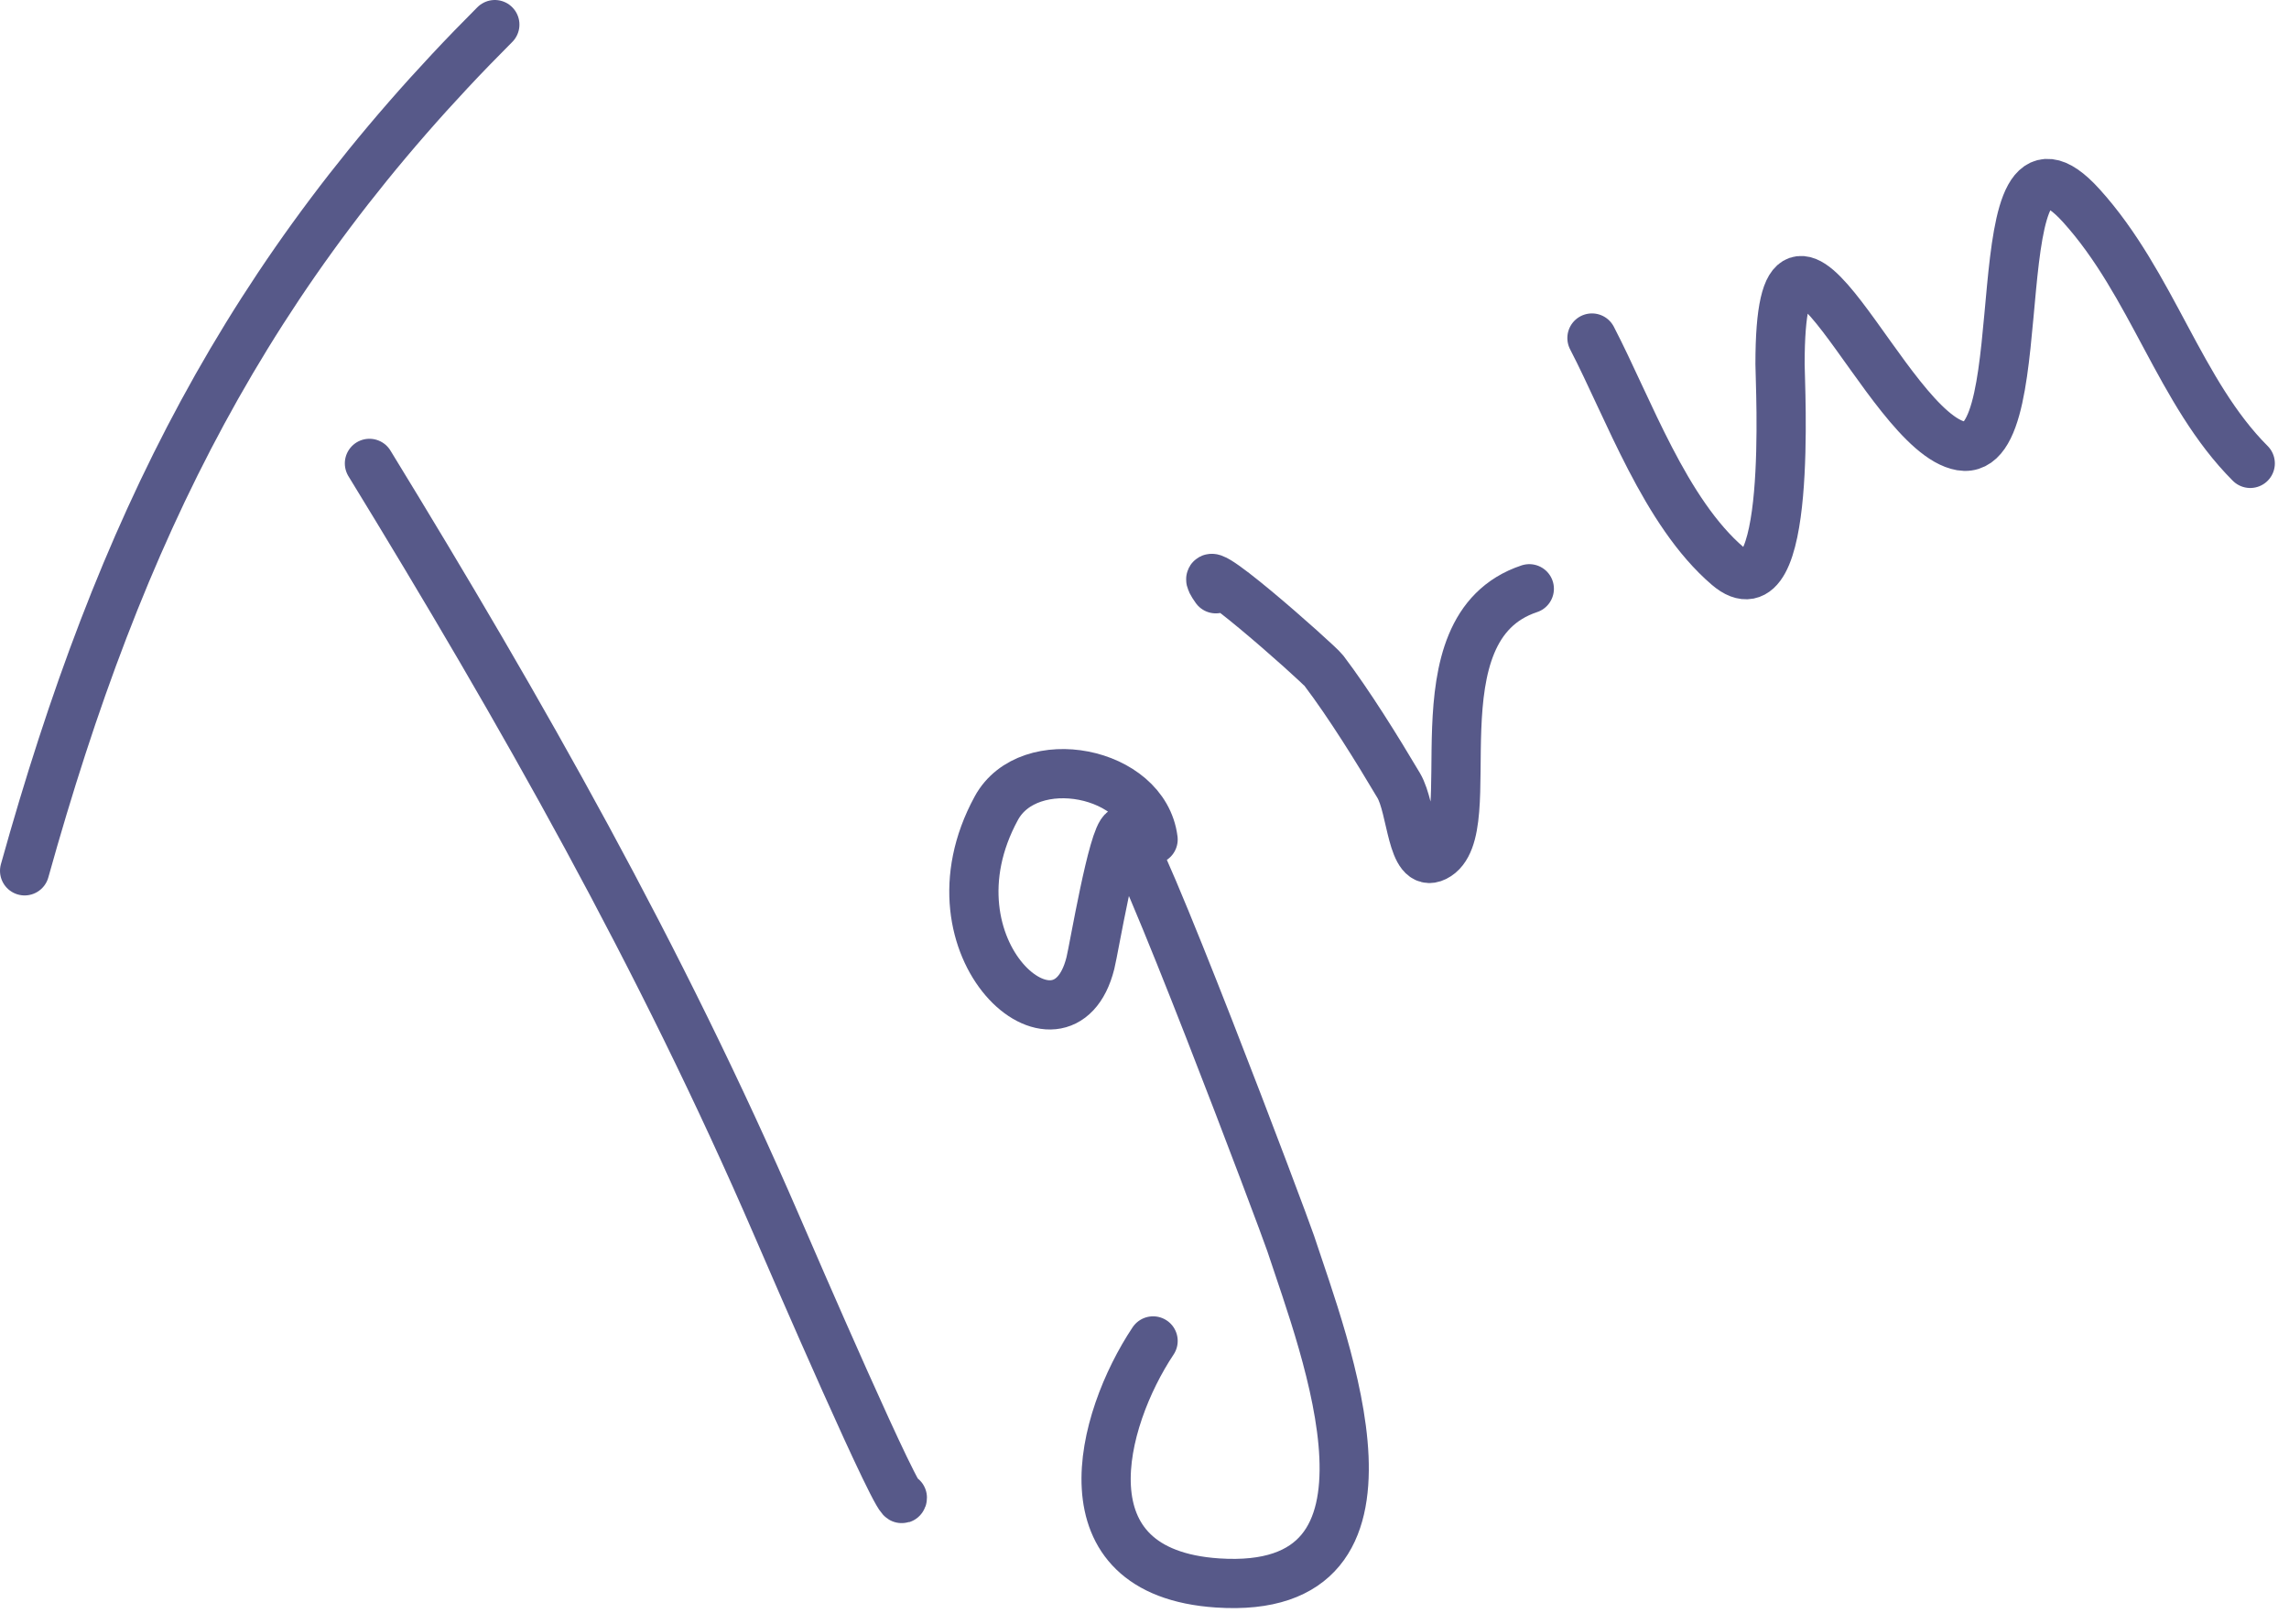
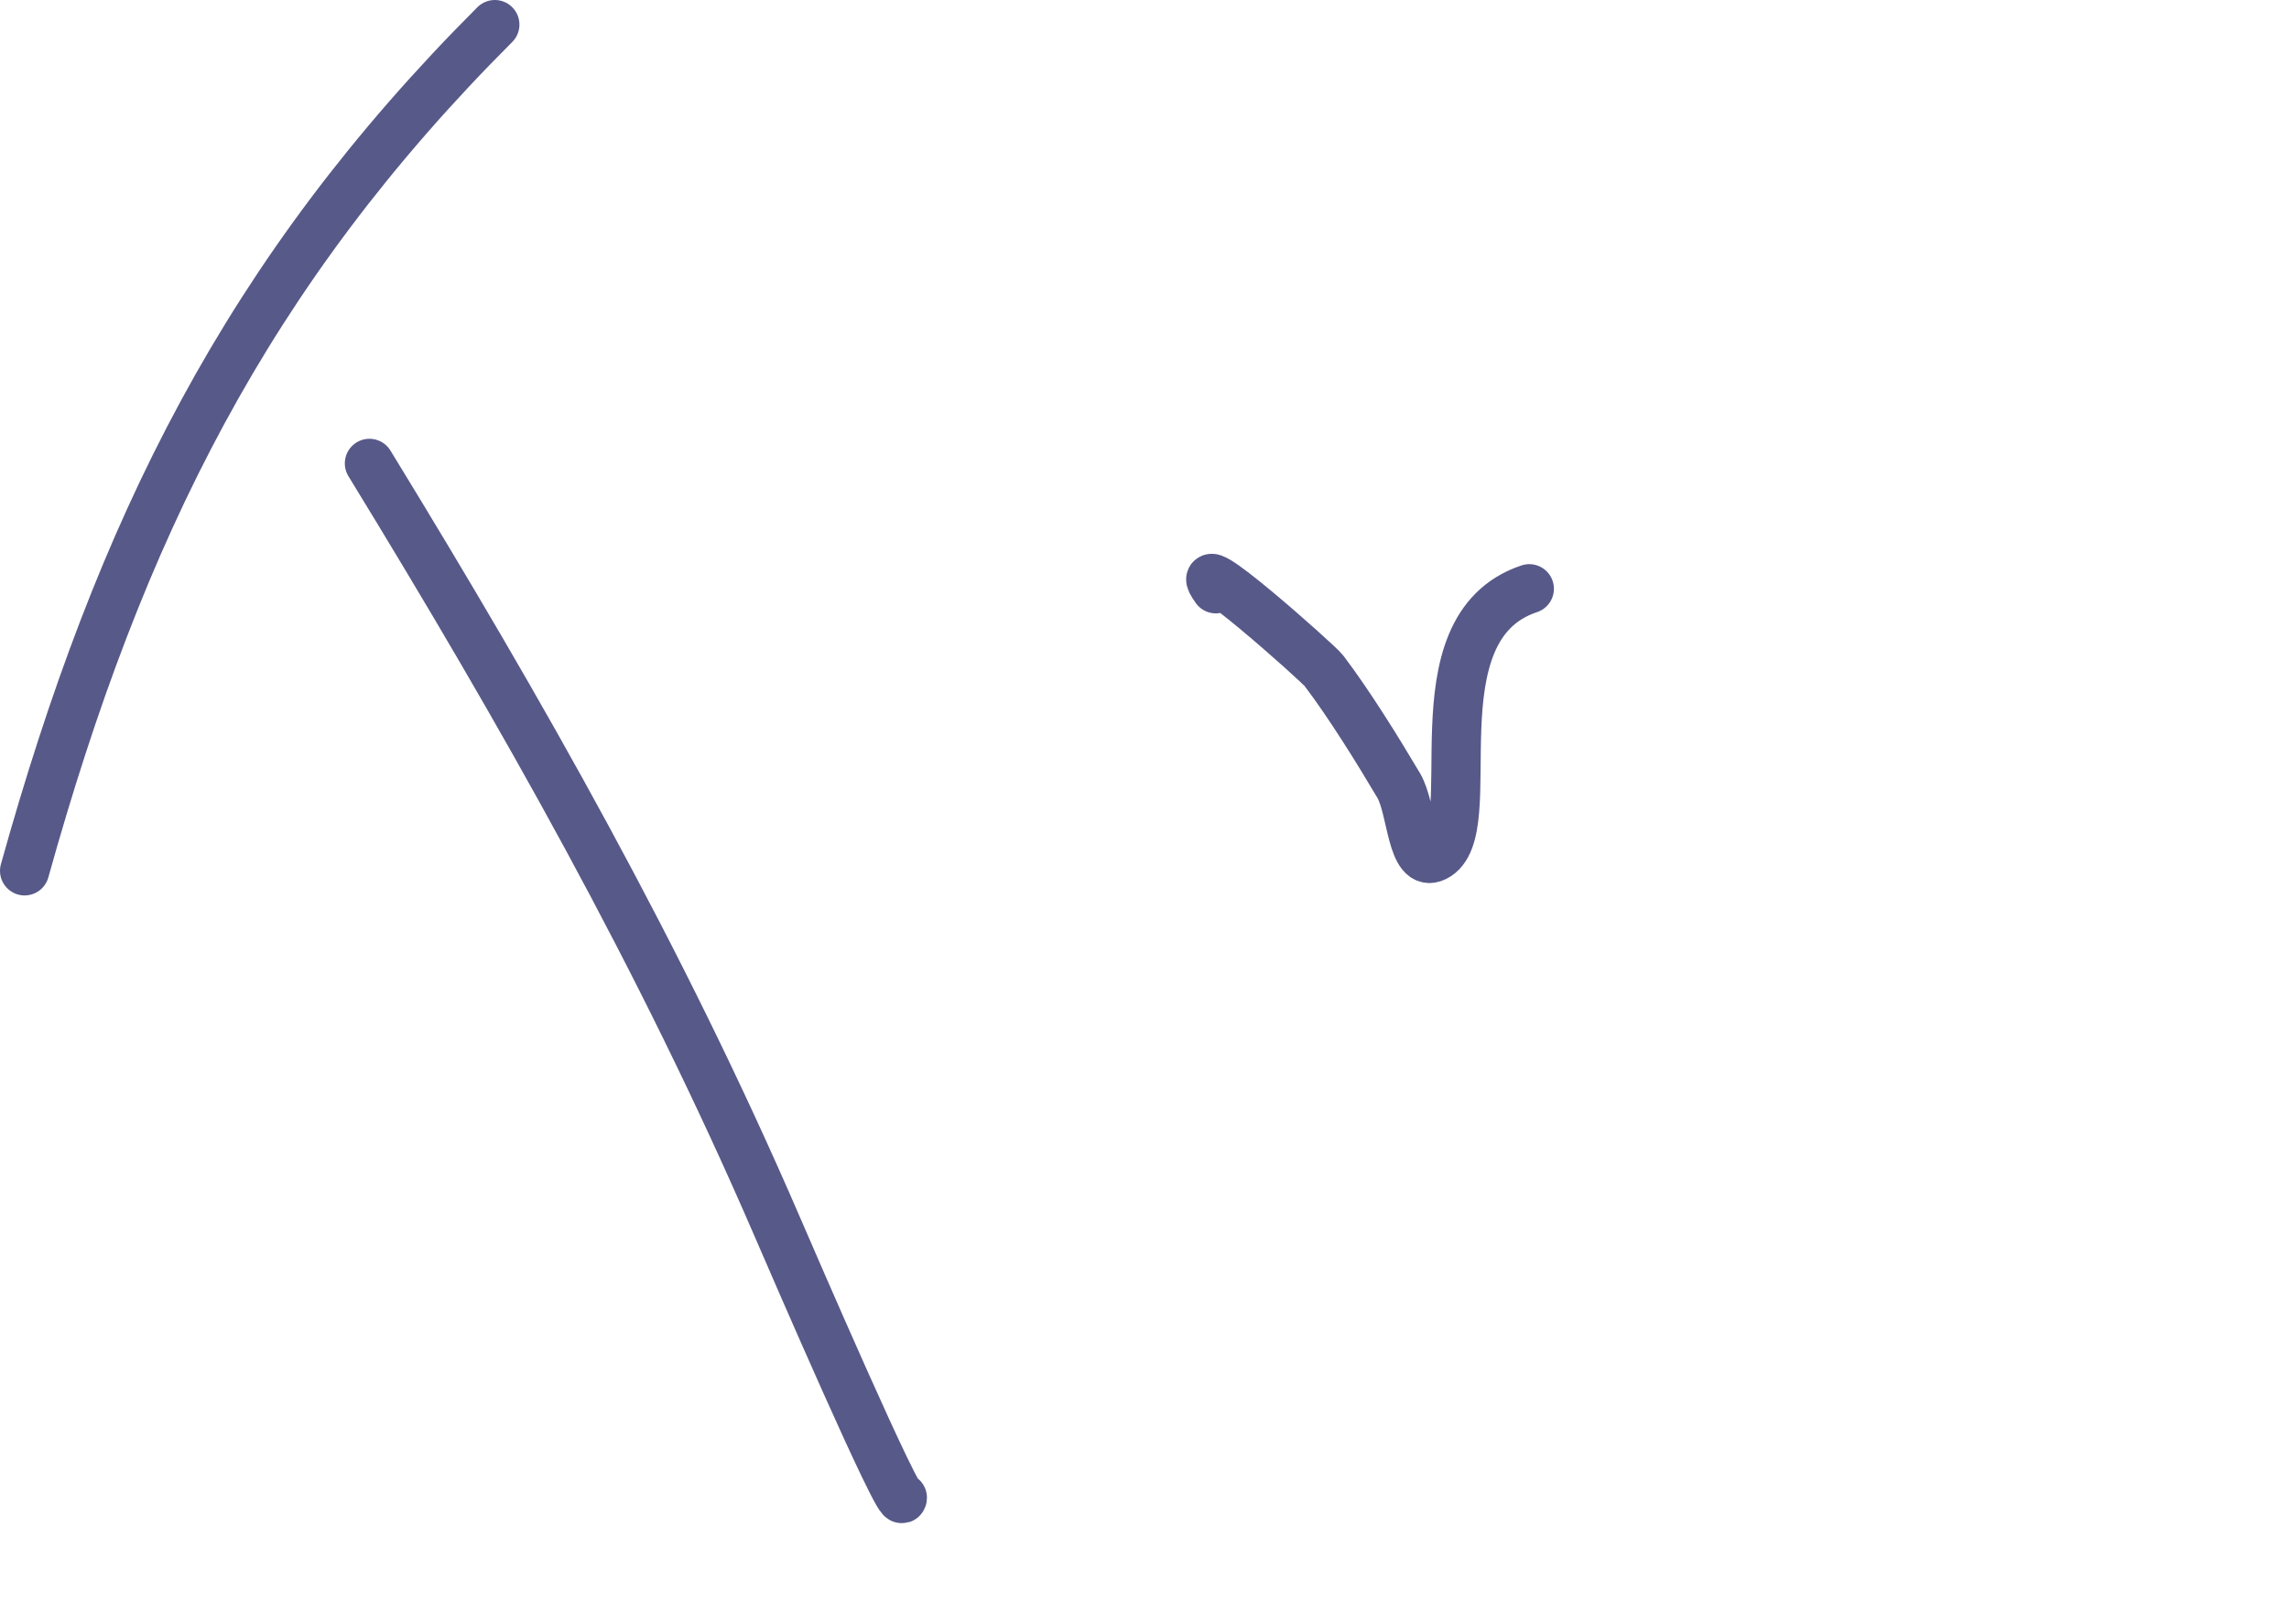
<svg xmlns="http://www.w3.org/2000/svg" width="93" height="66" viewBox="0 0 93 66" fill="none">
  <path d="M15.01 18.83C21.209 28.955 26.845 38.894 31.567 49.821C32.133 51.131 36.661 61.612 36.661 60.859" stroke="#575989" stroke-width="2" stroke-linecap="round" />
  <path d="M1 35.387C4.878 21.479 10.043 11.061 20.104 1" stroke="#575989" stroke-width="2" stroke-linecap="round" />
-   <path d="M46.849 34.113C46.499 31.311 41.797 30.427 40.481 32.839C37.348 38.583 43.195 43.563 44.302 39.136C44.449 38.551 45.209 33.978 45.646 33.759C46.082 33.541 52.181 49.743 52.439 50.528C53.816 54.72 57.826 64.883 49.467 64.325C43.046 63.897 44.715 57.692 46.849 54.49" stroke="#575989" stroke-width="2" stroke-linecap="round" />
  <path d="M49.398 23.925C48.071 22.066 53.56 26.953 53.785 27.25C54.815 28.609 55.948 30.436 56.828 31.92C57.381 32.855 57.342 35.307 58.313 34.821C60.377 33.789 57.3 25.536 62.134 23.925" stroke="#575989" stroke-width="2" stroke-linecap="round" />
-   <path d="M64.68 13.736C66.177 16.619 67.645 20.815 70.199 23.004C72.865 25.29 72.321 15.638 72.321 14.797C72.321 5.747 76.604 17.592 79.68 18.122C82.847 18.668 80.341 3.693 84.562 8.358C87.45 11.55 88.556 15.961 91.425 18.83" stroke="#575989" stroke-width="2" stroke-linecap="round" />
</svg>